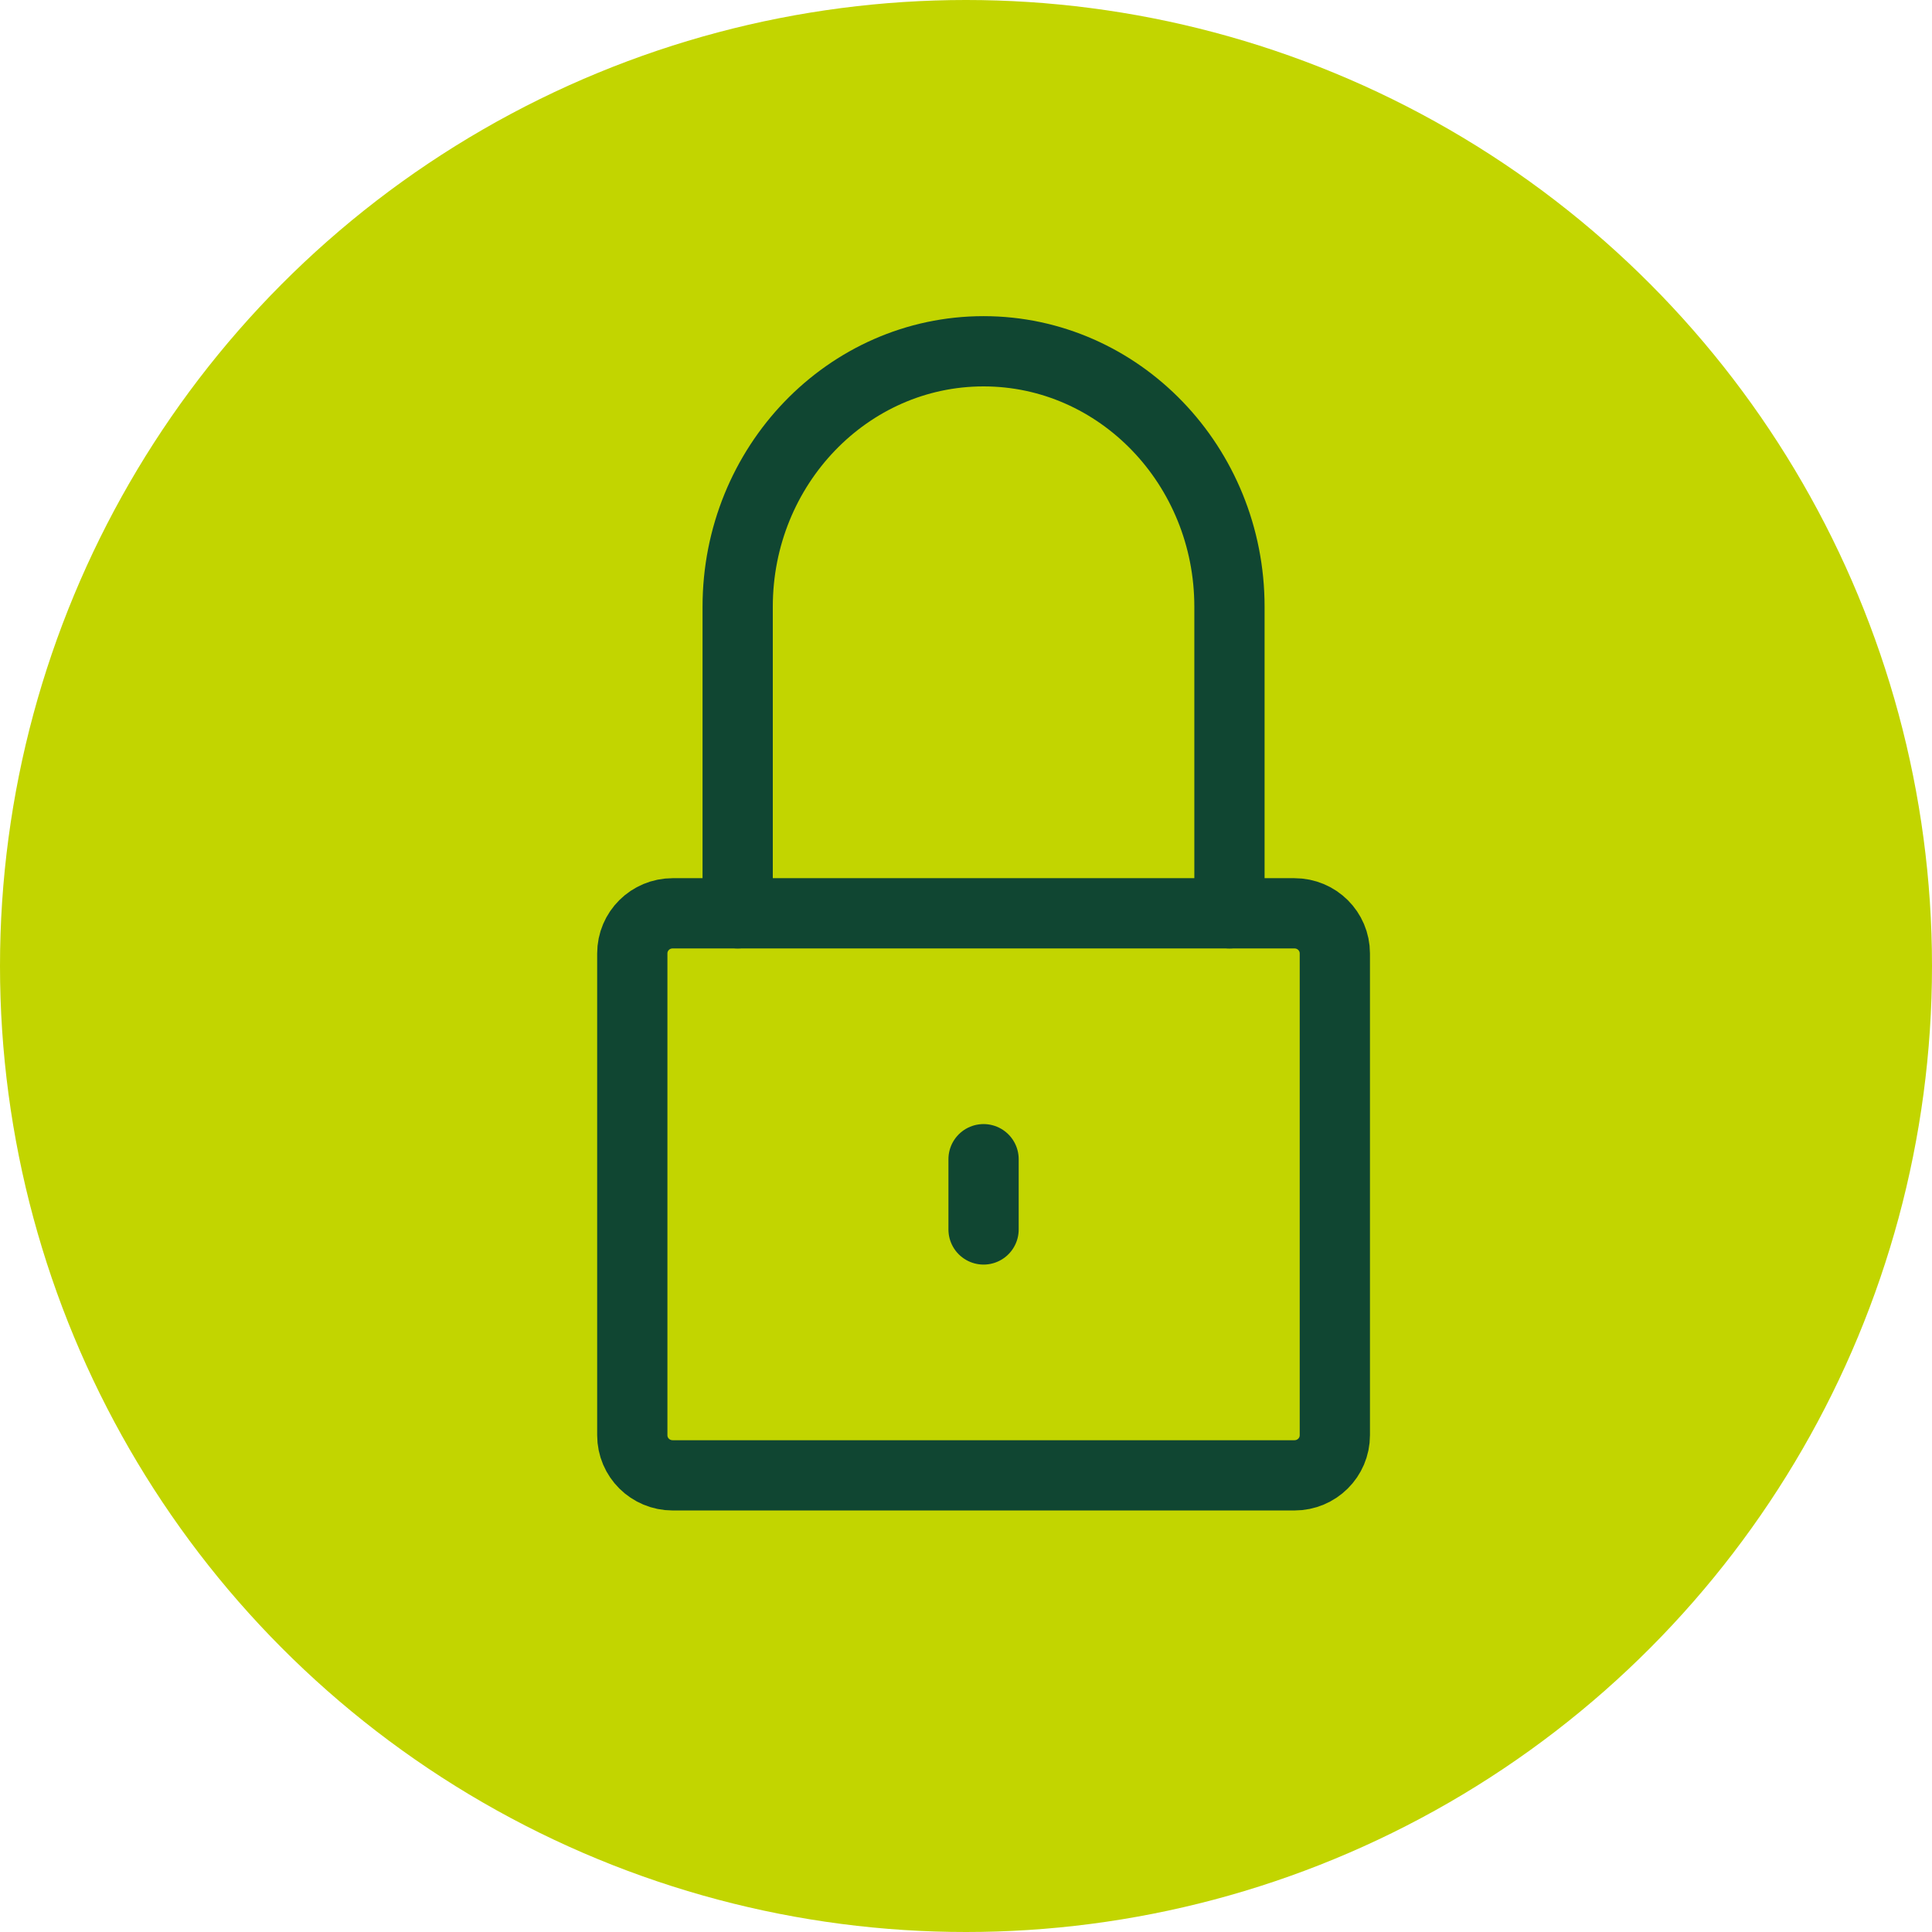
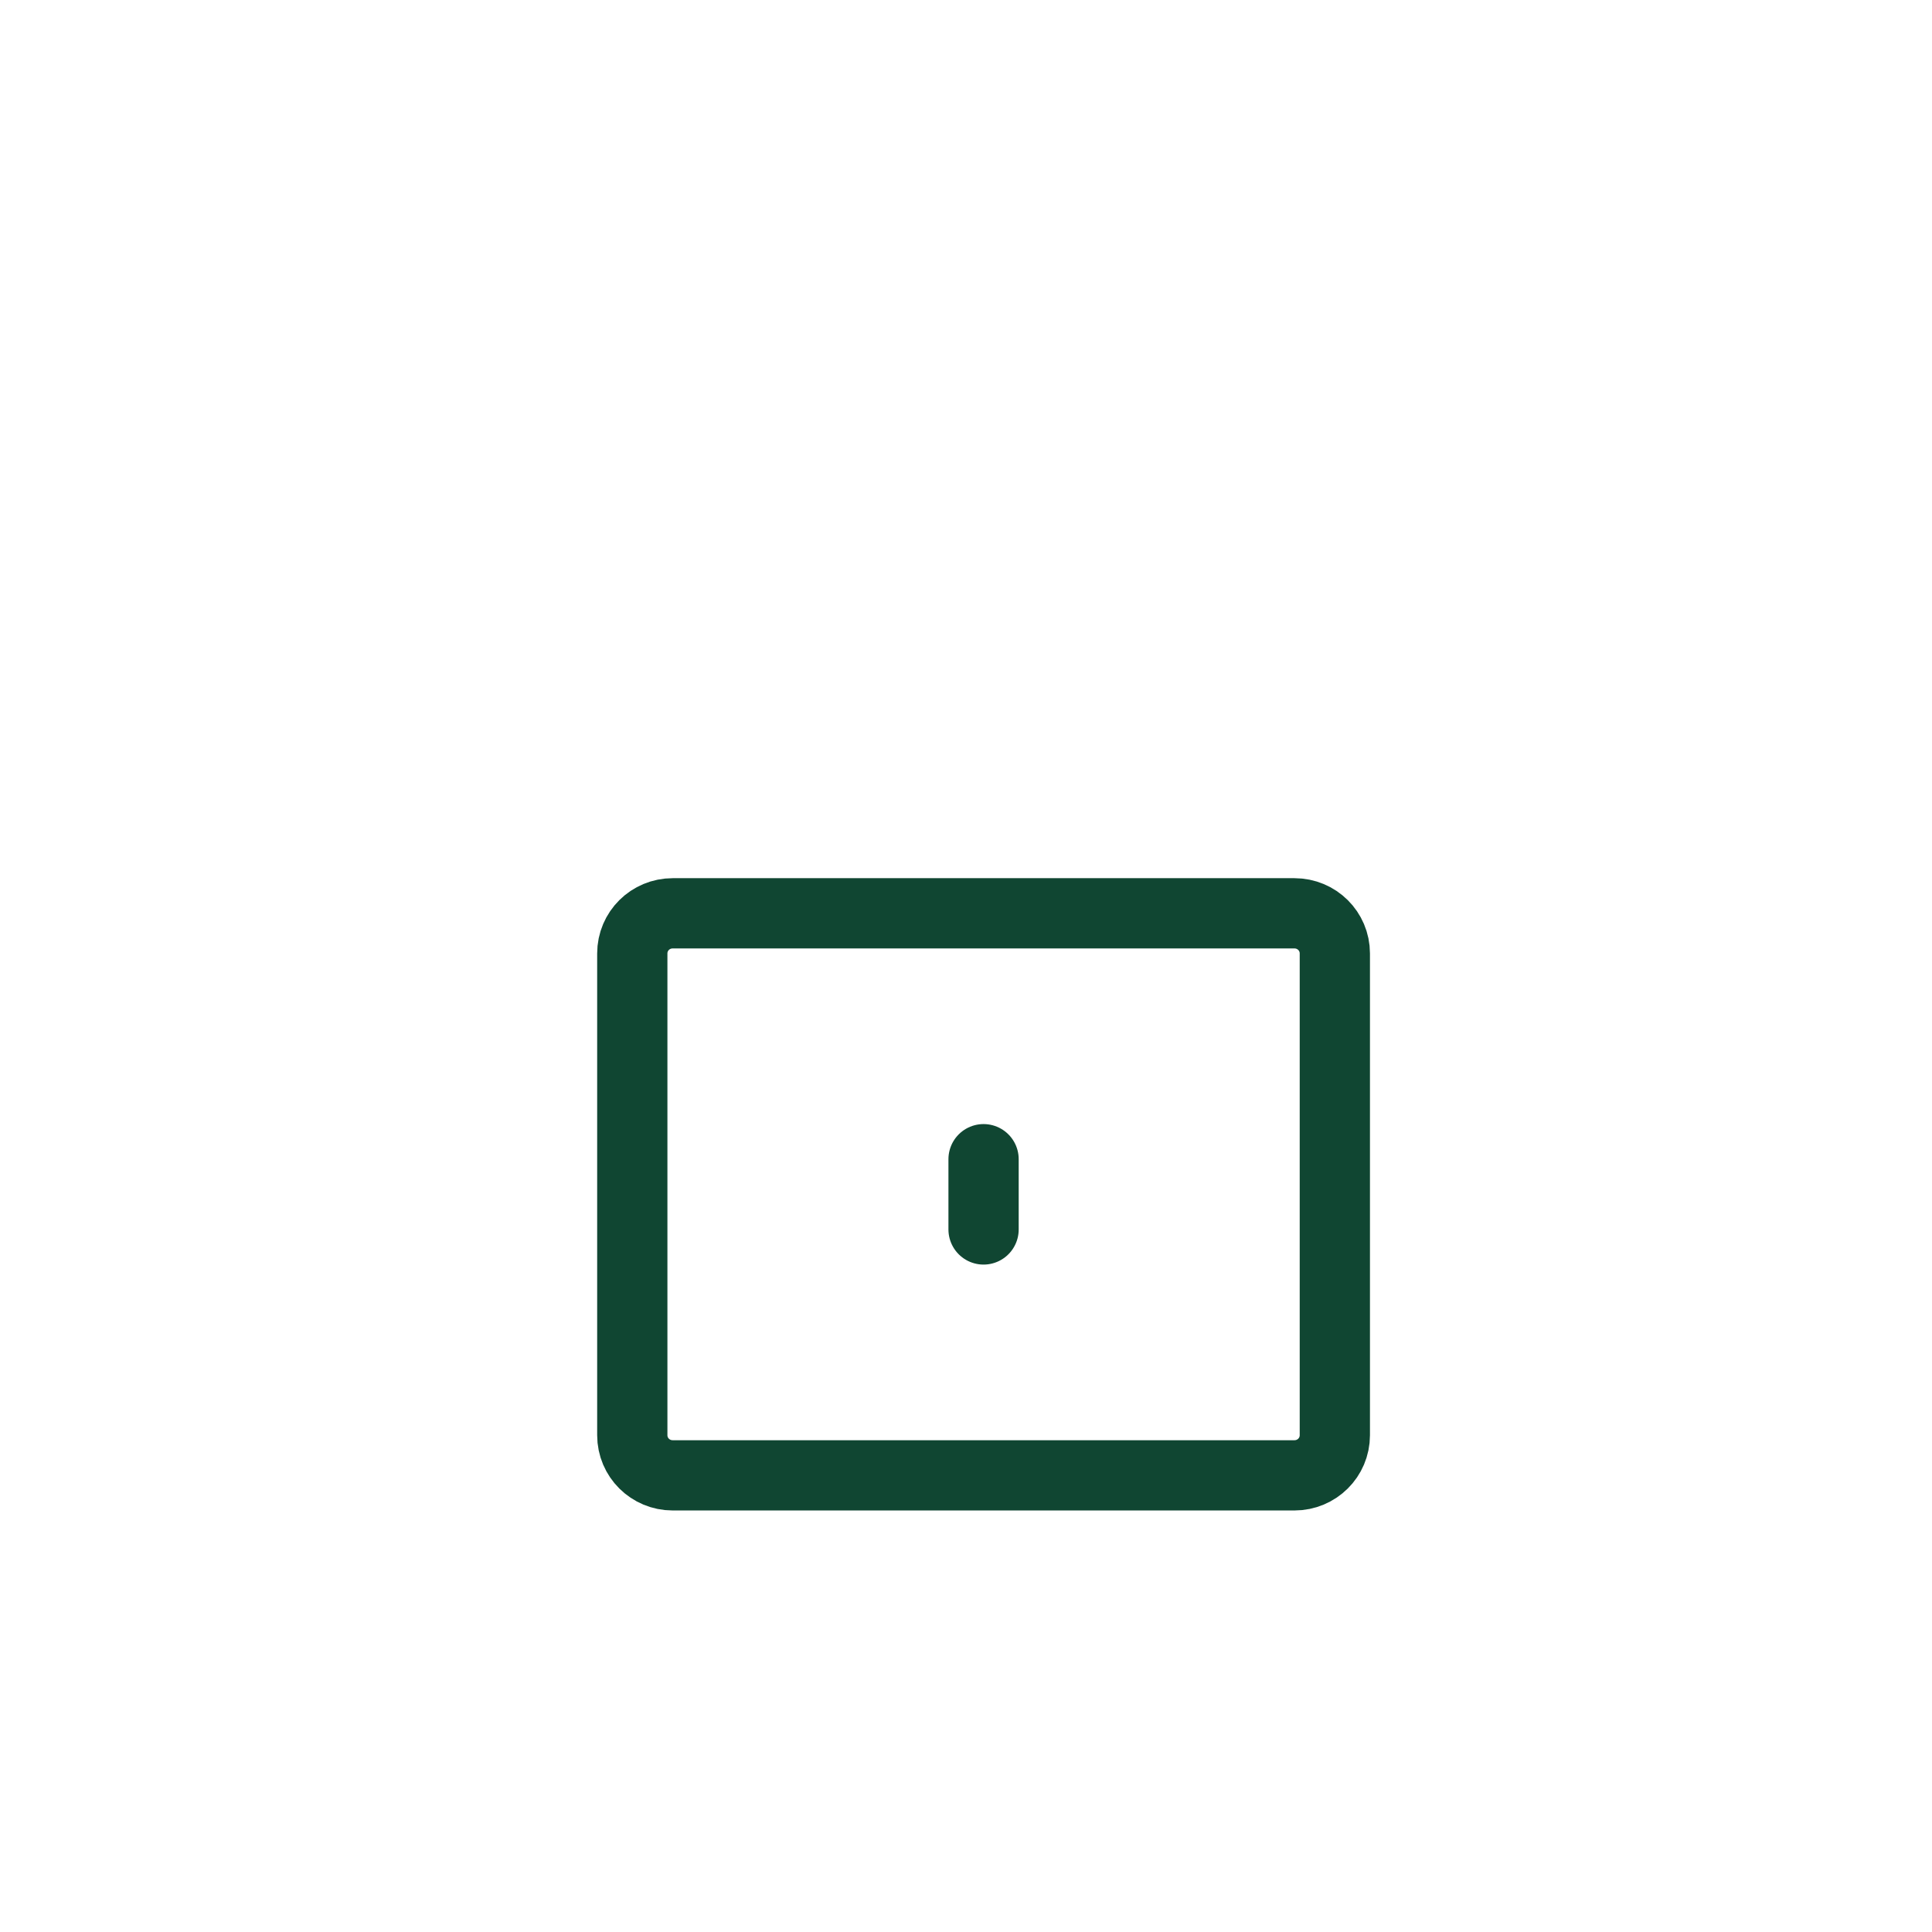
<svg xmlns="http://www.w3.org/2000/svg" width="55" height="55" viewBox="0 0 55 55" fill="none">
  <g clip-path="url(#clip0_91_49)">
-     <circle cx="27.5" cy="27.5" r="27.5" fill="#C2D500" />
    <path d="M36.85 42C37.485 42 38 41.491 38 40.857V27.143C38 26.509 37.485 26 36.85 26H19.15C18.515 26 18 26.509 18 27.143V40.857C18 41.491 18.515 42 19.15 42H36.85Z" stroke="#104632" stroke-width="2" stroke-linecap="round" stroke-linejoin="round" />
    <path d="M28 33V35" stroke="#104632" stroke-width="2" stroke-linecap="round" stroke-linejoin="round" />
-     <path d="M35 26V17.271C35 13.259 31.863 10 28 10C24.137 10 21 13.259 21 17.271V26" stroke="#104632" stroke-width="2" stroke-linecap="round" stroke-linejoin="round" />
  </g>
  <defs>
    <clipPath id="clip0_91_49">
      <rect width="55" height="55" fill="white" />
    </clipPath>
  </defs>
</svg>